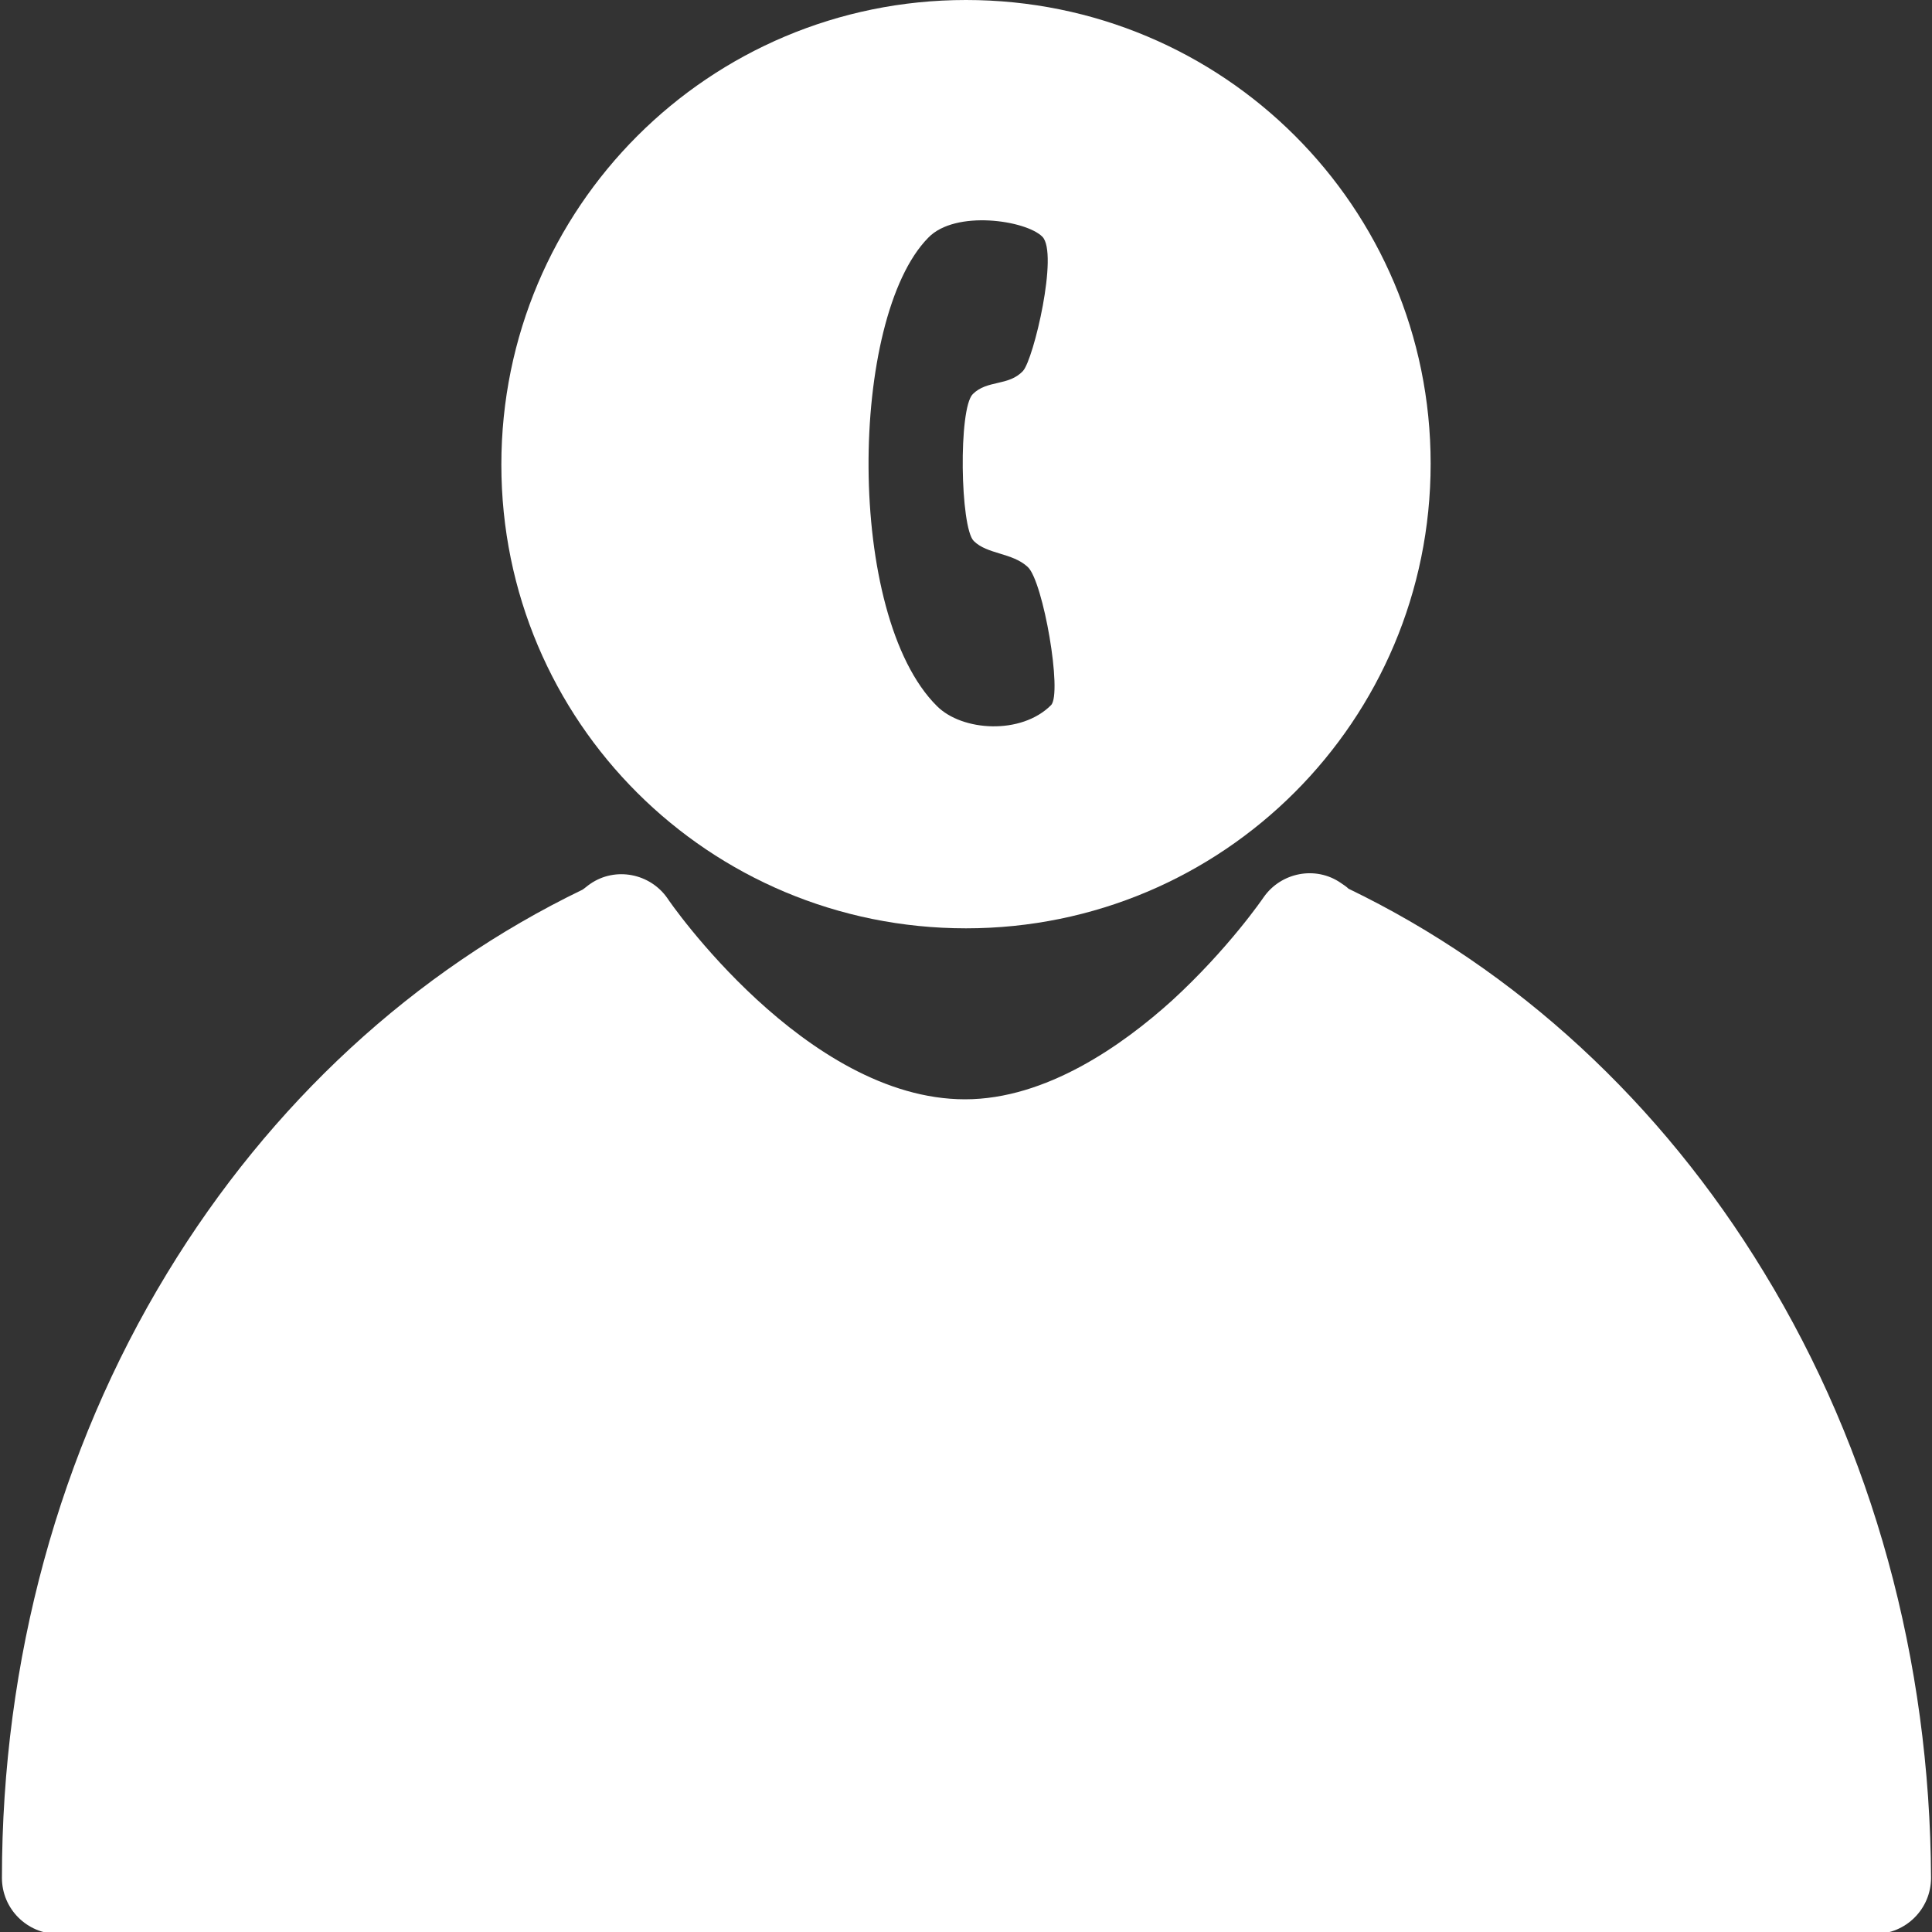
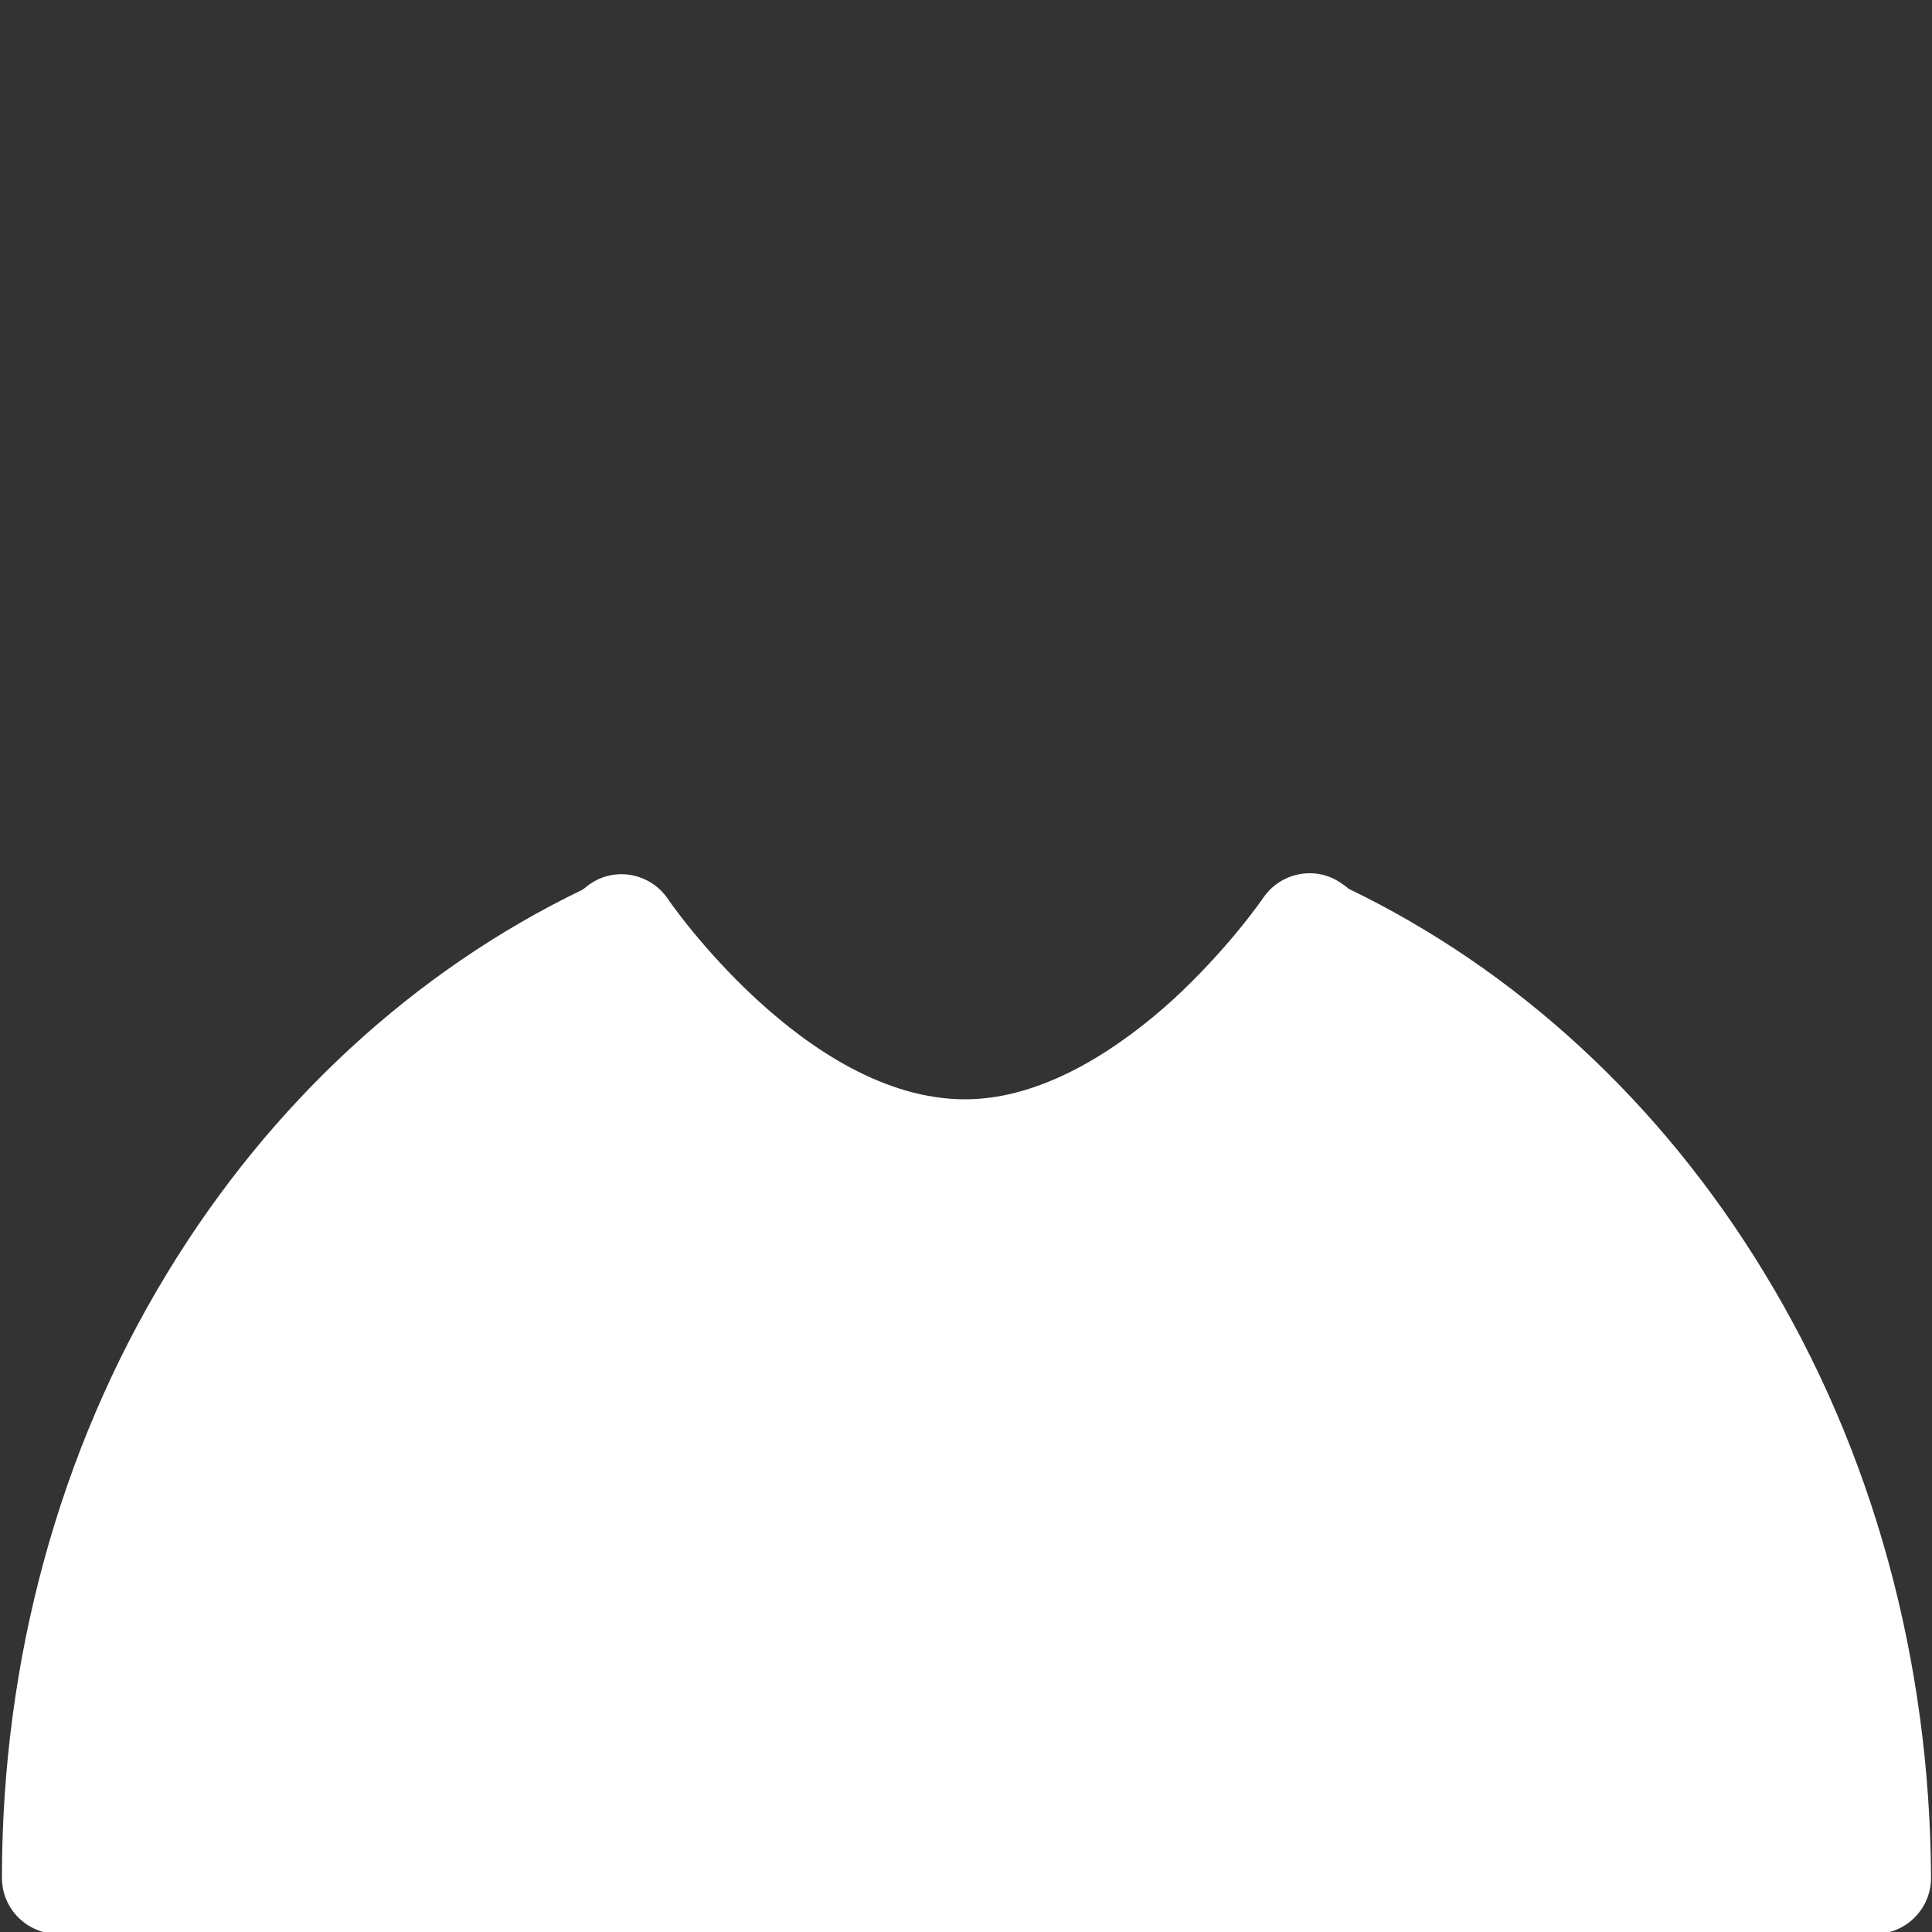
<svg xmlns="http://www.w3.org/2000/svg" version="1.1" id="图层_1" x="0px" y="0px" viewBox="0 0 200 200" style="enable-background:new 0 0 200 200;" xml:space="preserve">
  <rect x="0" y="0" width="200" height="200" fill="#333333" stroke="none" />
  <style type="text/css">
	.st0{fill:#FFFFFF;}
</style>
  <path class="st0" d="M182.6,131.7c-10.7-17.6-25.6-31.3-43-39.7c-0.2-0.2-0.5-0.4-0.8-0.6c-2.6-1.8-6.2-1.1-8,1.5  c0,0-3.6,5.3-9.5,10.7c-5.1,4.6-13,10.2-21.4,10.2c-16.5,0-30.7-20.6-30.8-20.8c-1.8-2.6-5.4-3.3-8-1.5c-0.3,0.2-0.5,0.4-0.8,0.6  c-17.4,8.4-32.3,22.1-43,39.7C6.1,150.2,0.2,171.9,0.2,194.4c0,3.2,2.6,5.8,5.8,5.8c0.3,0,0.6,0,0.8-0.1v0.1h187.3  c3.2,0,5.8-2.6,5.8-5.8C199.8,171.9,193.9,150.2,182.6,131.7L182.6,131.7z" />
-   <path class="st0" d="M100,96.1c26.6,0,48.1-21.5,48.1-48.1S126.6,0,100,0S51.9,21.5,51.9,48.1S73.4,96.1,100,96.1z M96.1,24.6  c2.8-2.9,10.1-1.8,11.8-0.1c1.7,1.7-0.9,12.7-2,13.9c-1.5,1.6-3.7,0.9-5.2,2.4c-1.5,1.5-1.3,13.8,0.1,15.2c1.4,1.4,4,1.2,5.6,2.7  c1.6,1.5,3.6,13.1,2.4,14.3c-3.1,3.1-9.2,2.7-11.8,0.1C87.5,63.7,87.9,32.9,96.1,24.6z" />
</svg>